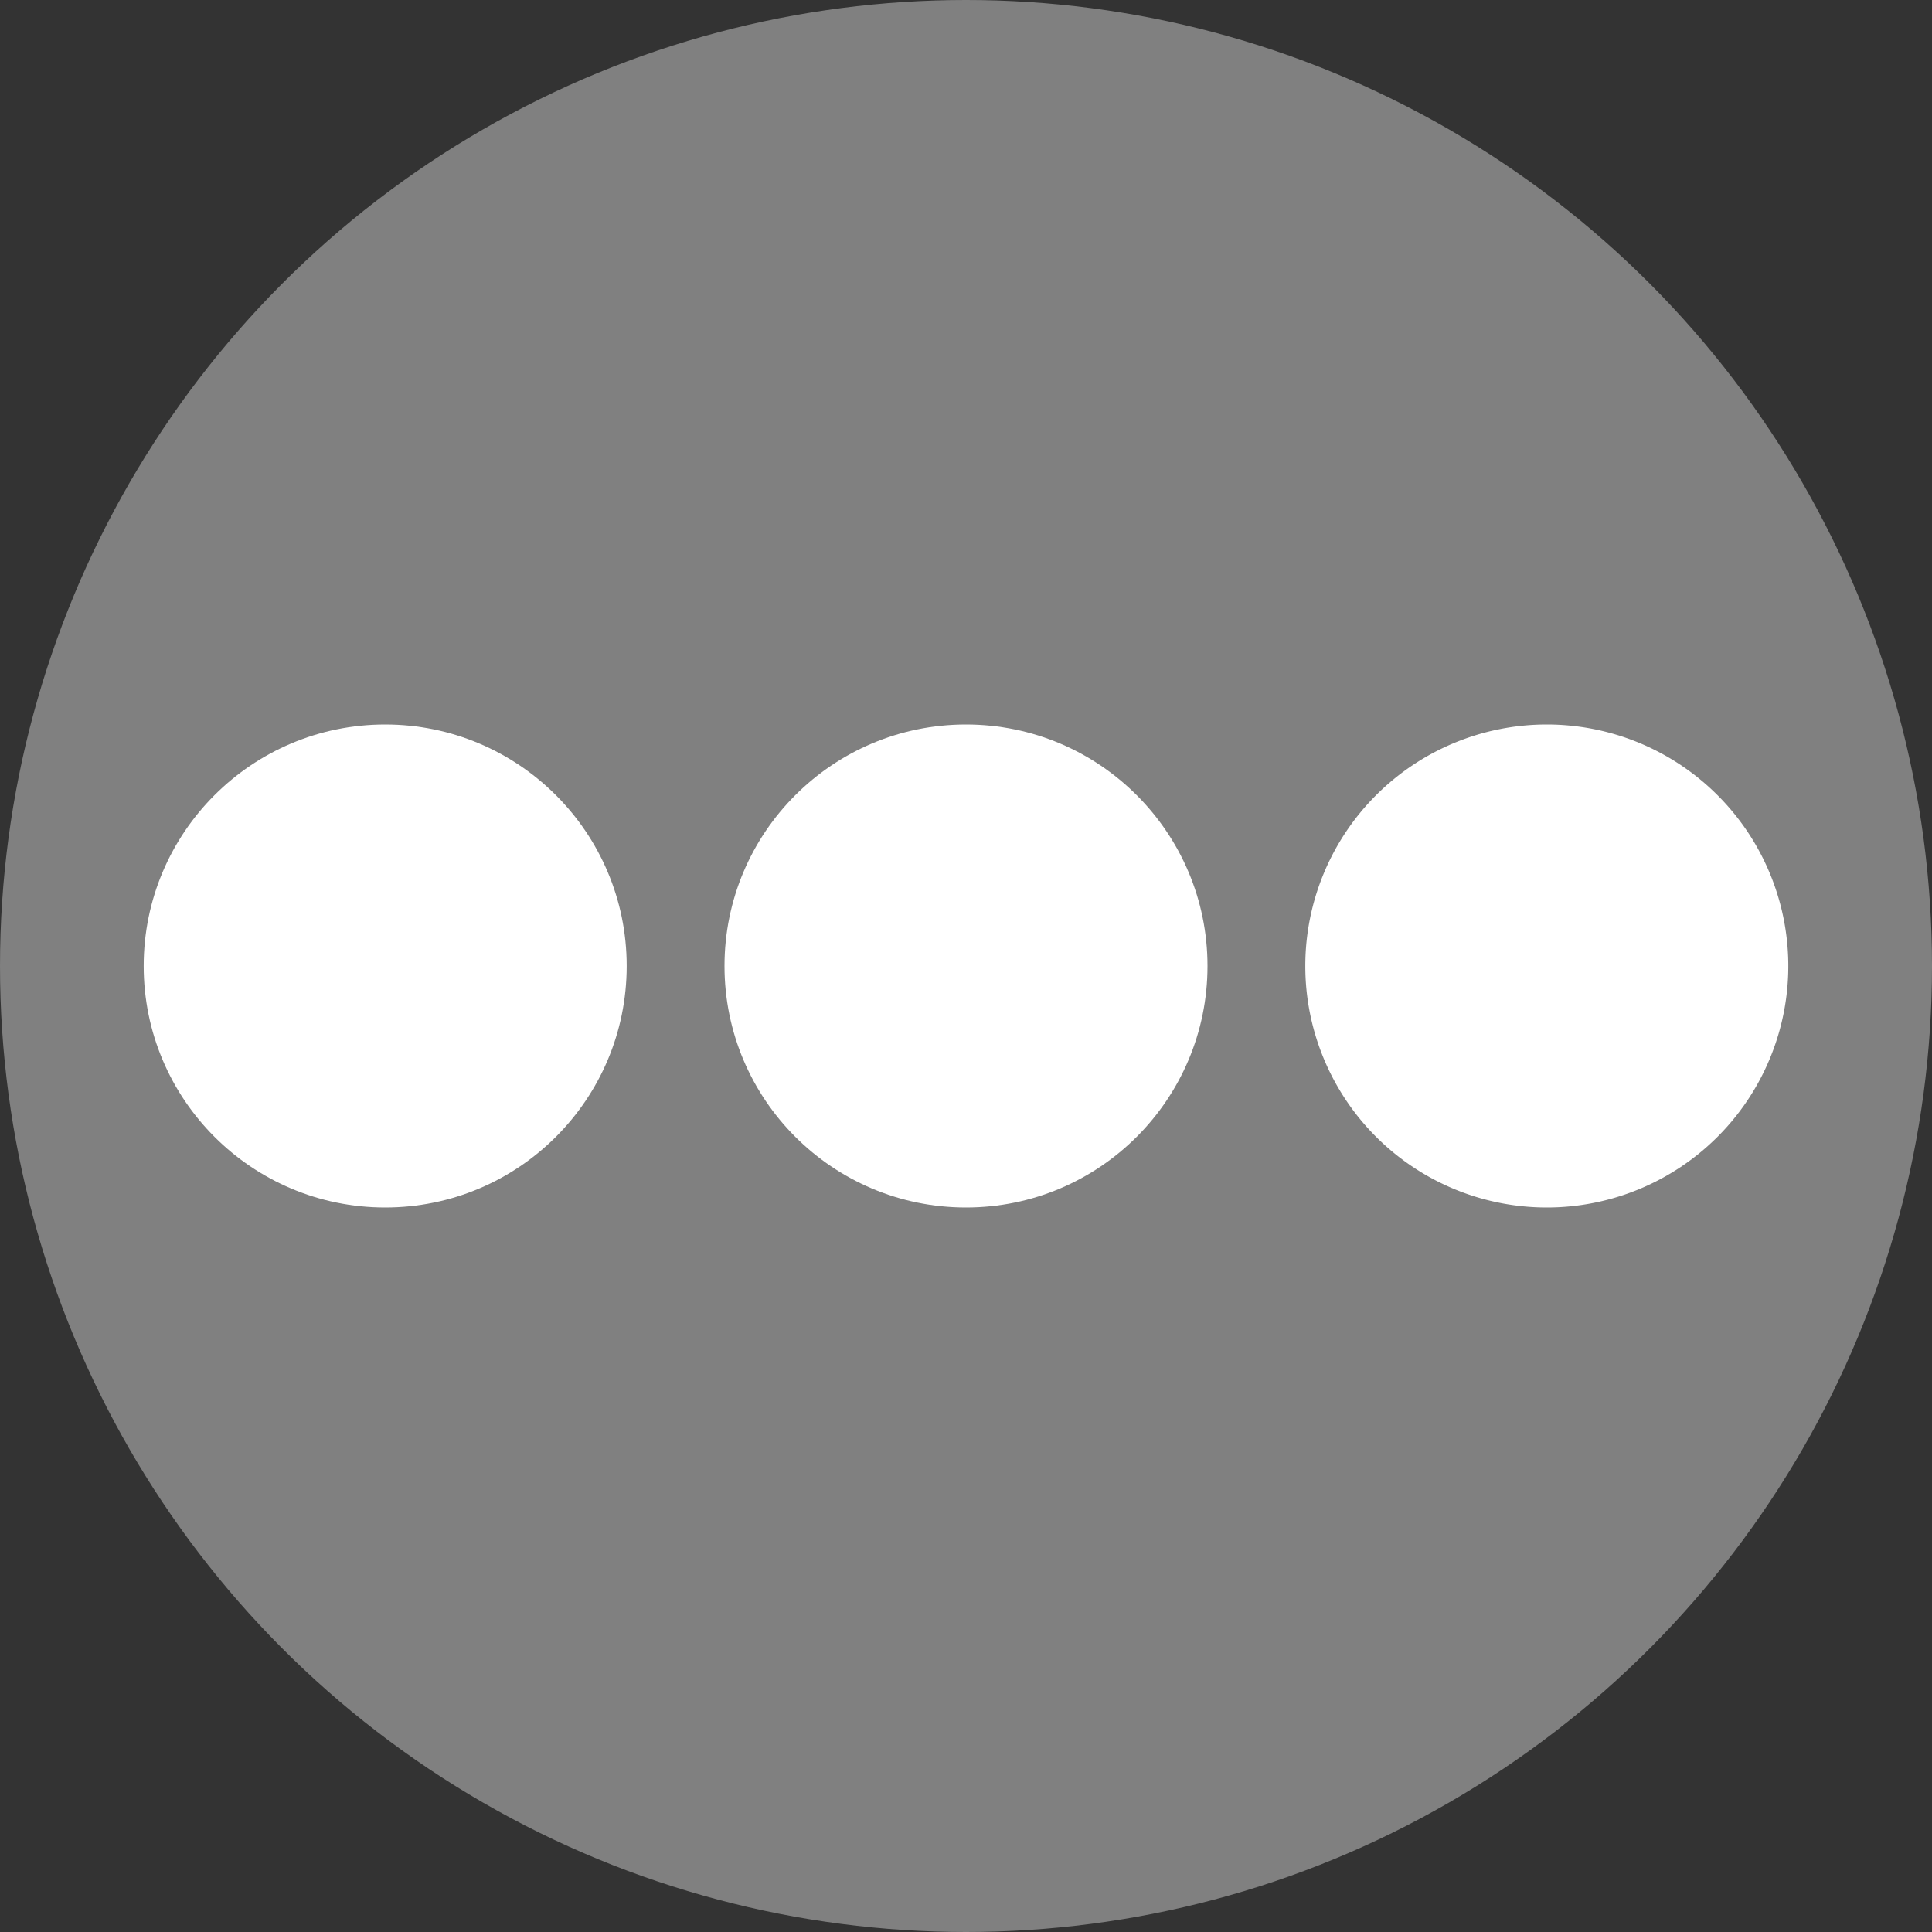
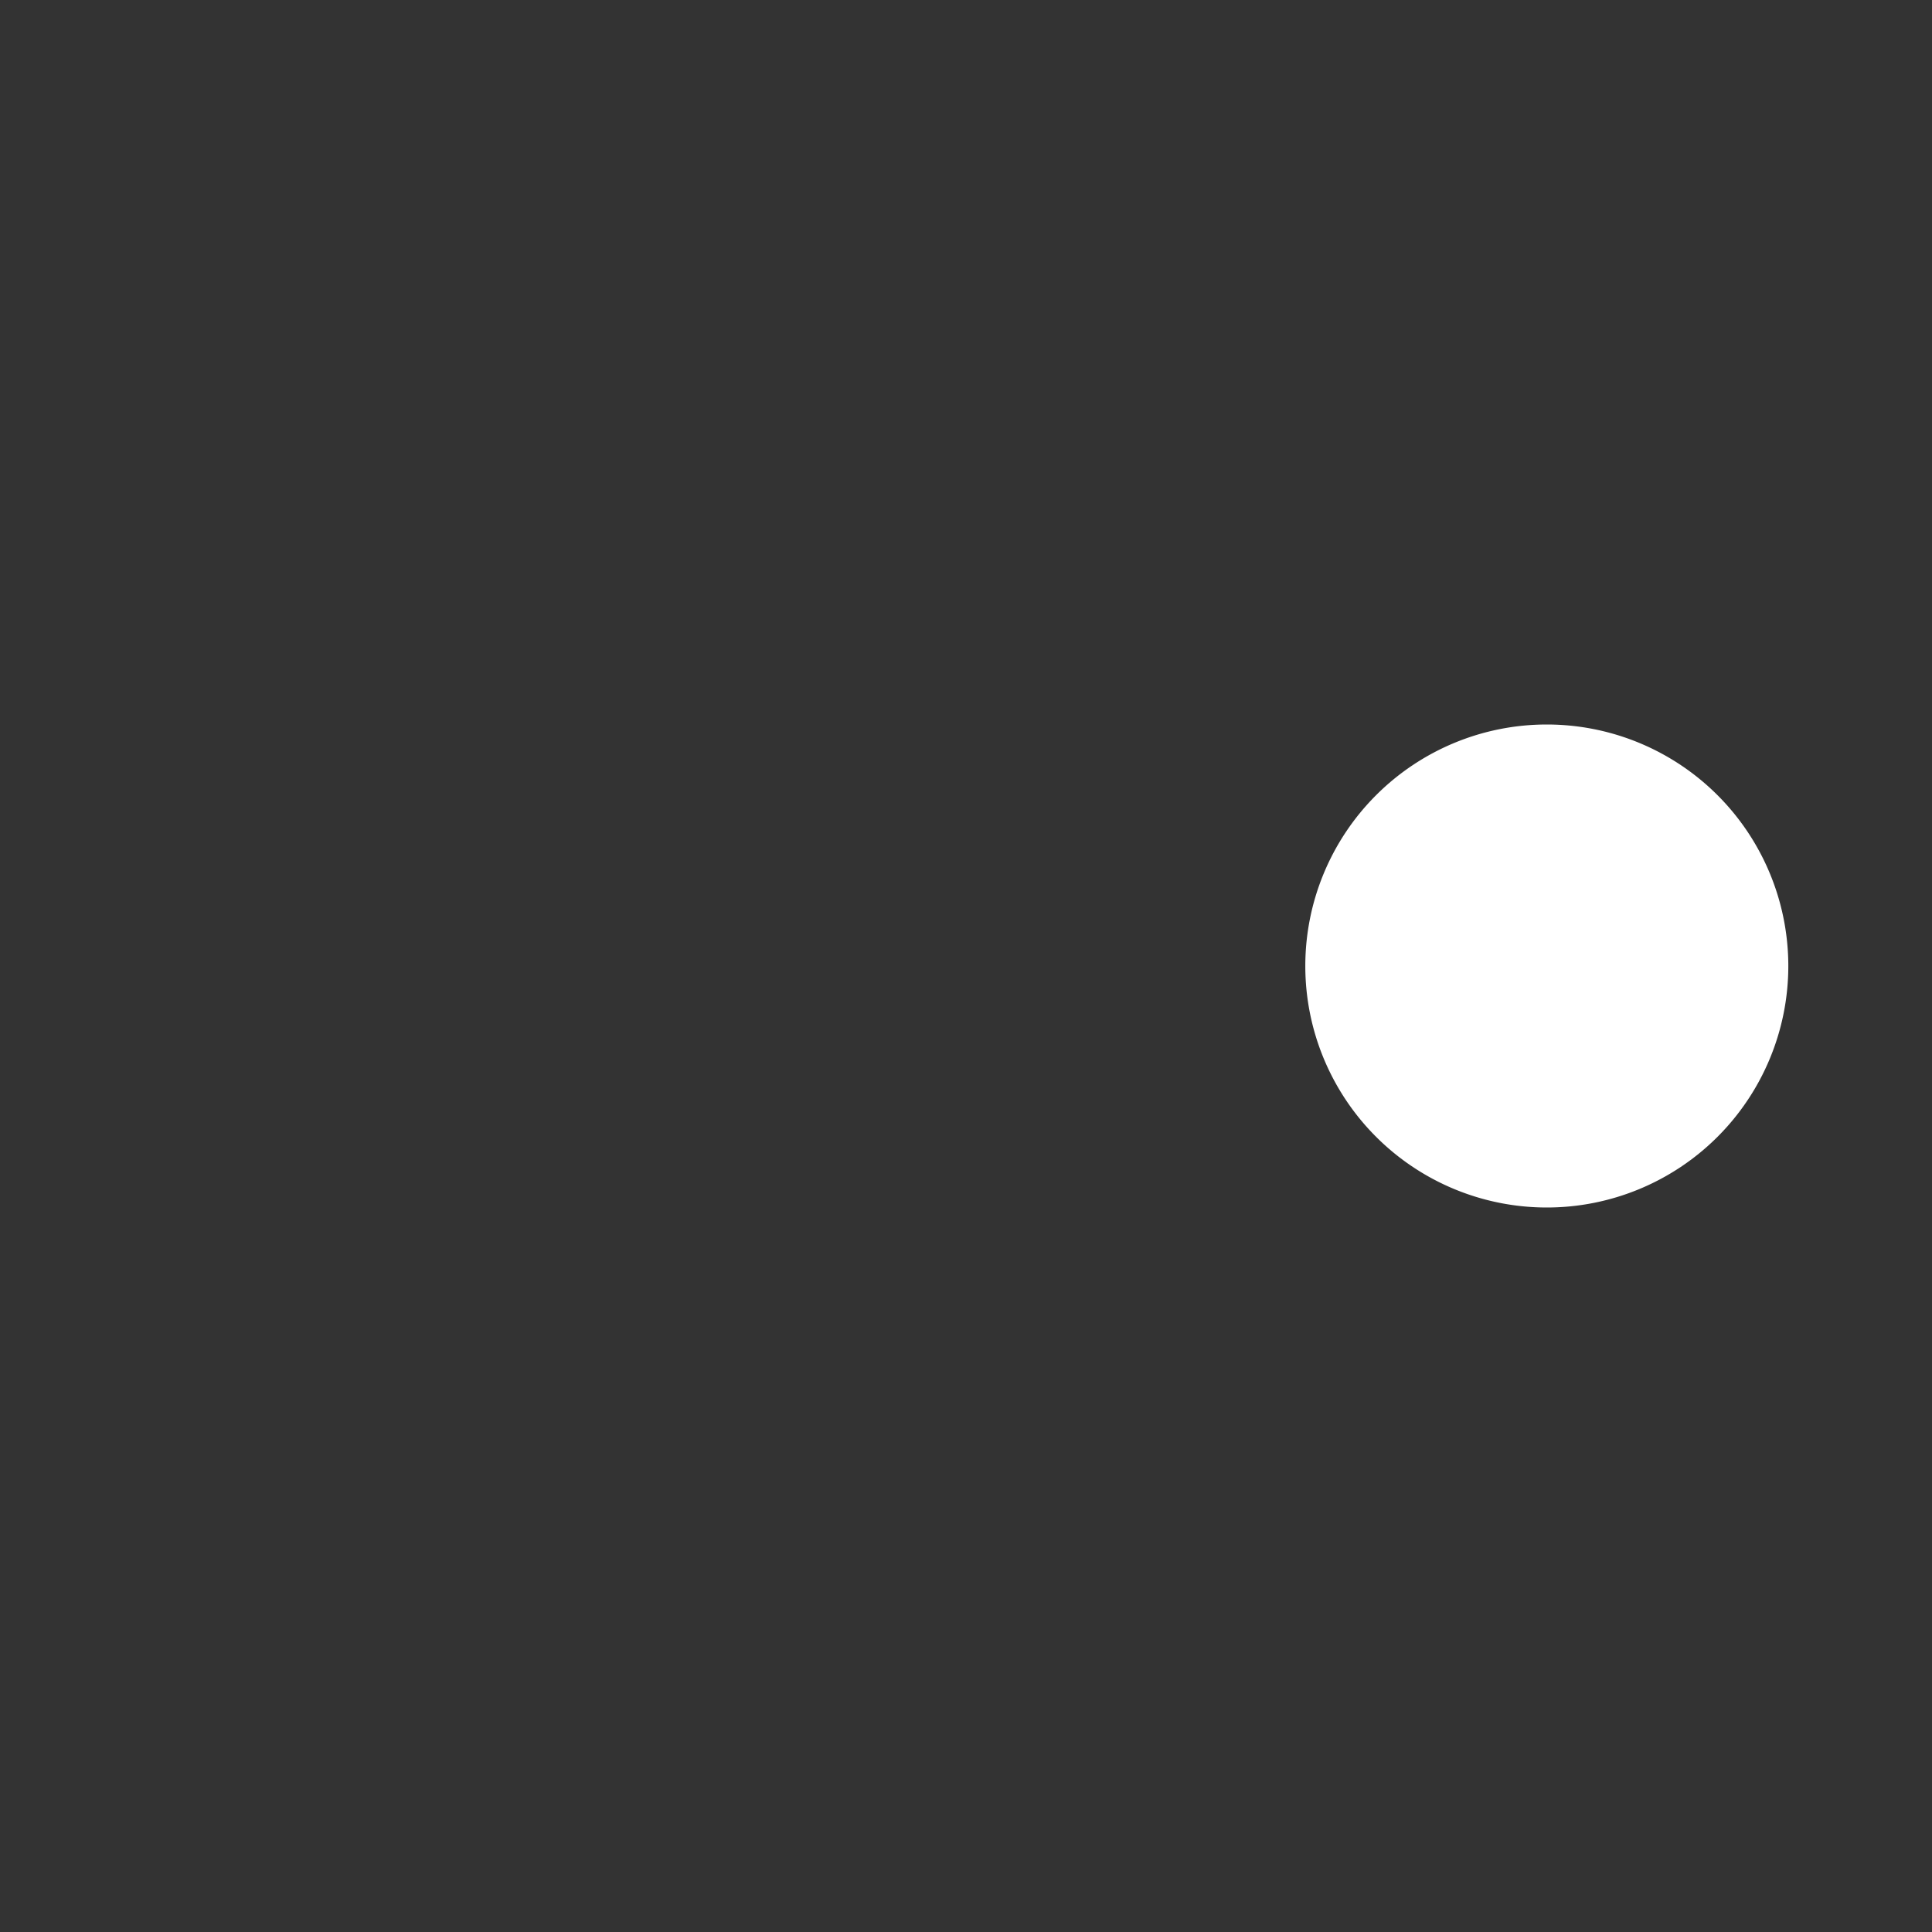
<svg xmlns="http://www.w3.org/2000/svg" id="Layer_1" data-name="Layer 1" viewBox="0 0 16 16">
  <rect x="0" y="0" width="16" height="16" fill="#333333" stroke="none" />
  <defs>
    <style>.cls-1{fill:gray;}.cls-2{fill:#fff;}</style>
  </defs>
  <title>multi</title>
-   <circle class="cls-1" cx="8" cy="8" r="8" />
-   <circle class="cls-2" cx="8" cy="8" r="2" />
-   <circle class="cls-2" cx="3.19" cy="8" r="2" />
-   <path class="cls-2" d="M12.81,6a2,2,0,1,0,2,2A2,2,0,0,0,12.81,6Z" />
+   <path class="cls-2" d="M12.81,6a2,2,0,1,0,2,2A2,2,0,0,0,12.81,6" />
</svg>